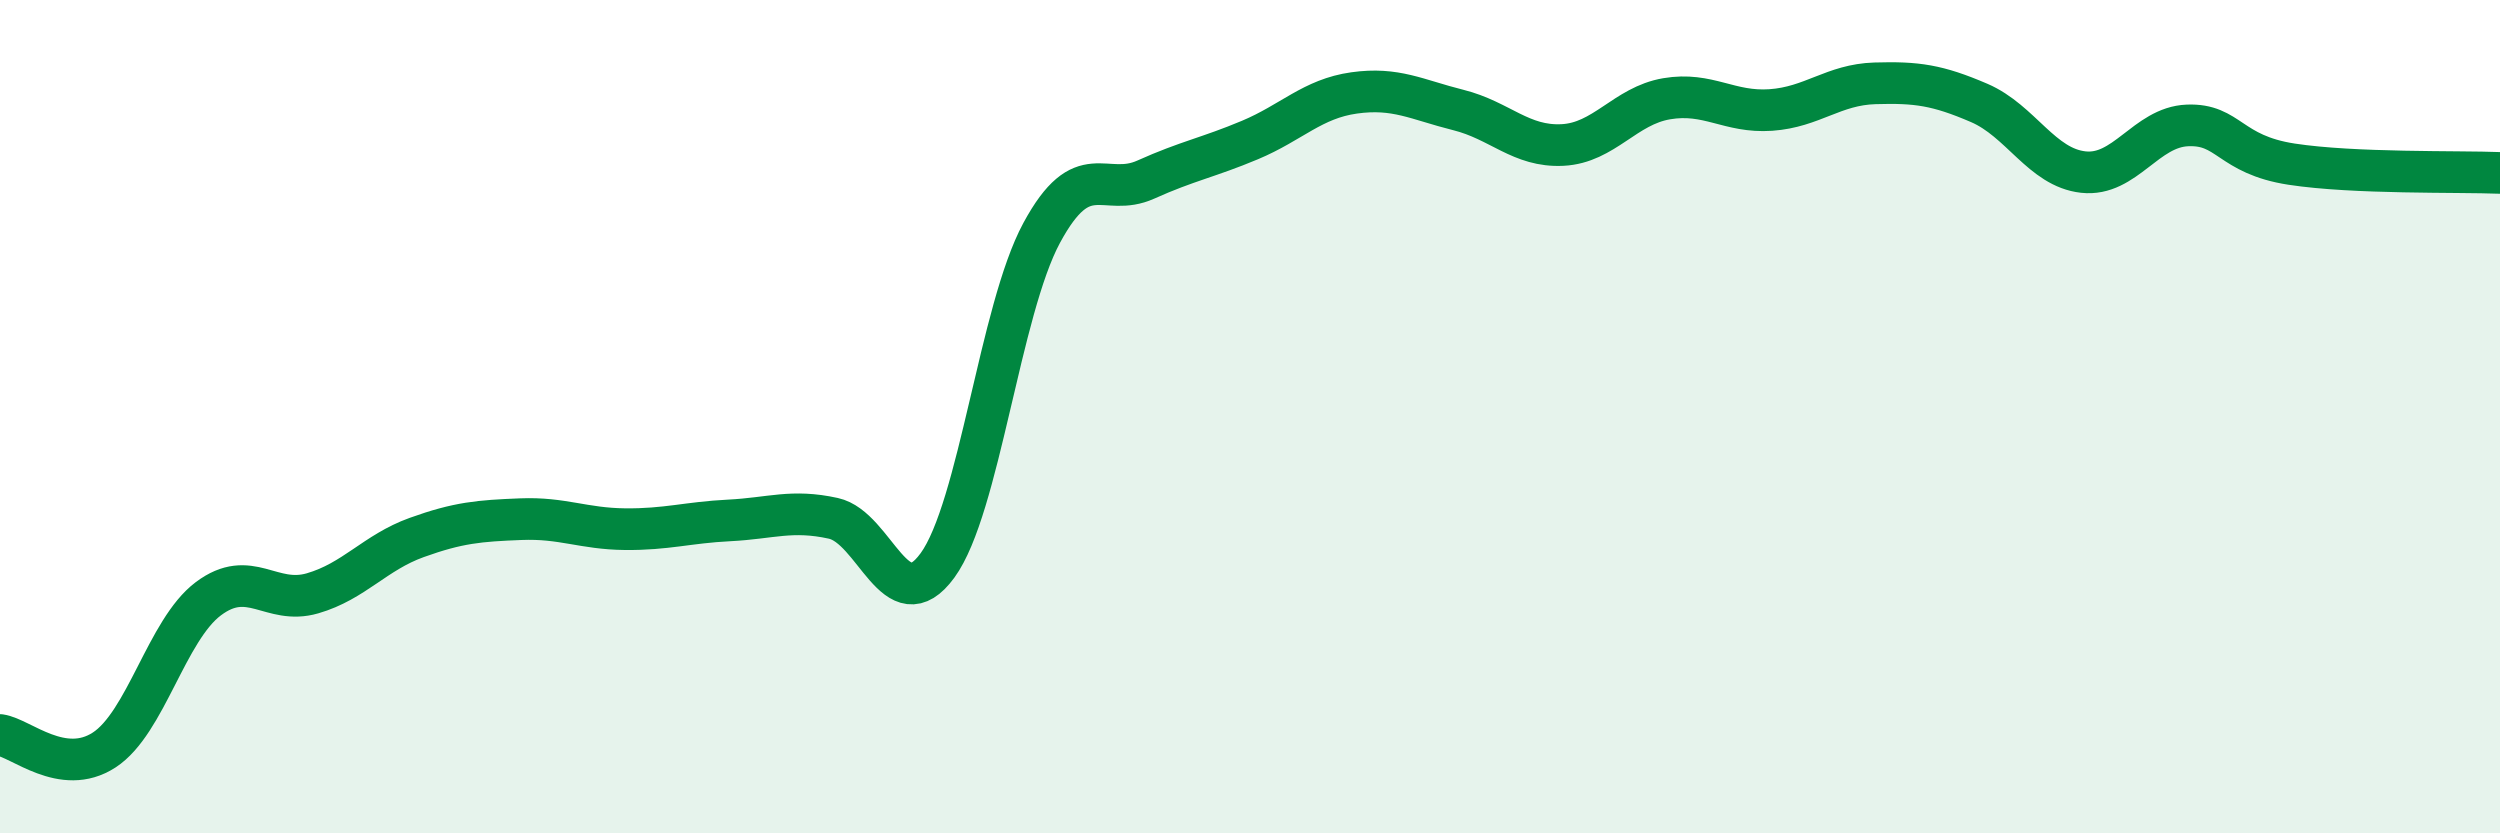
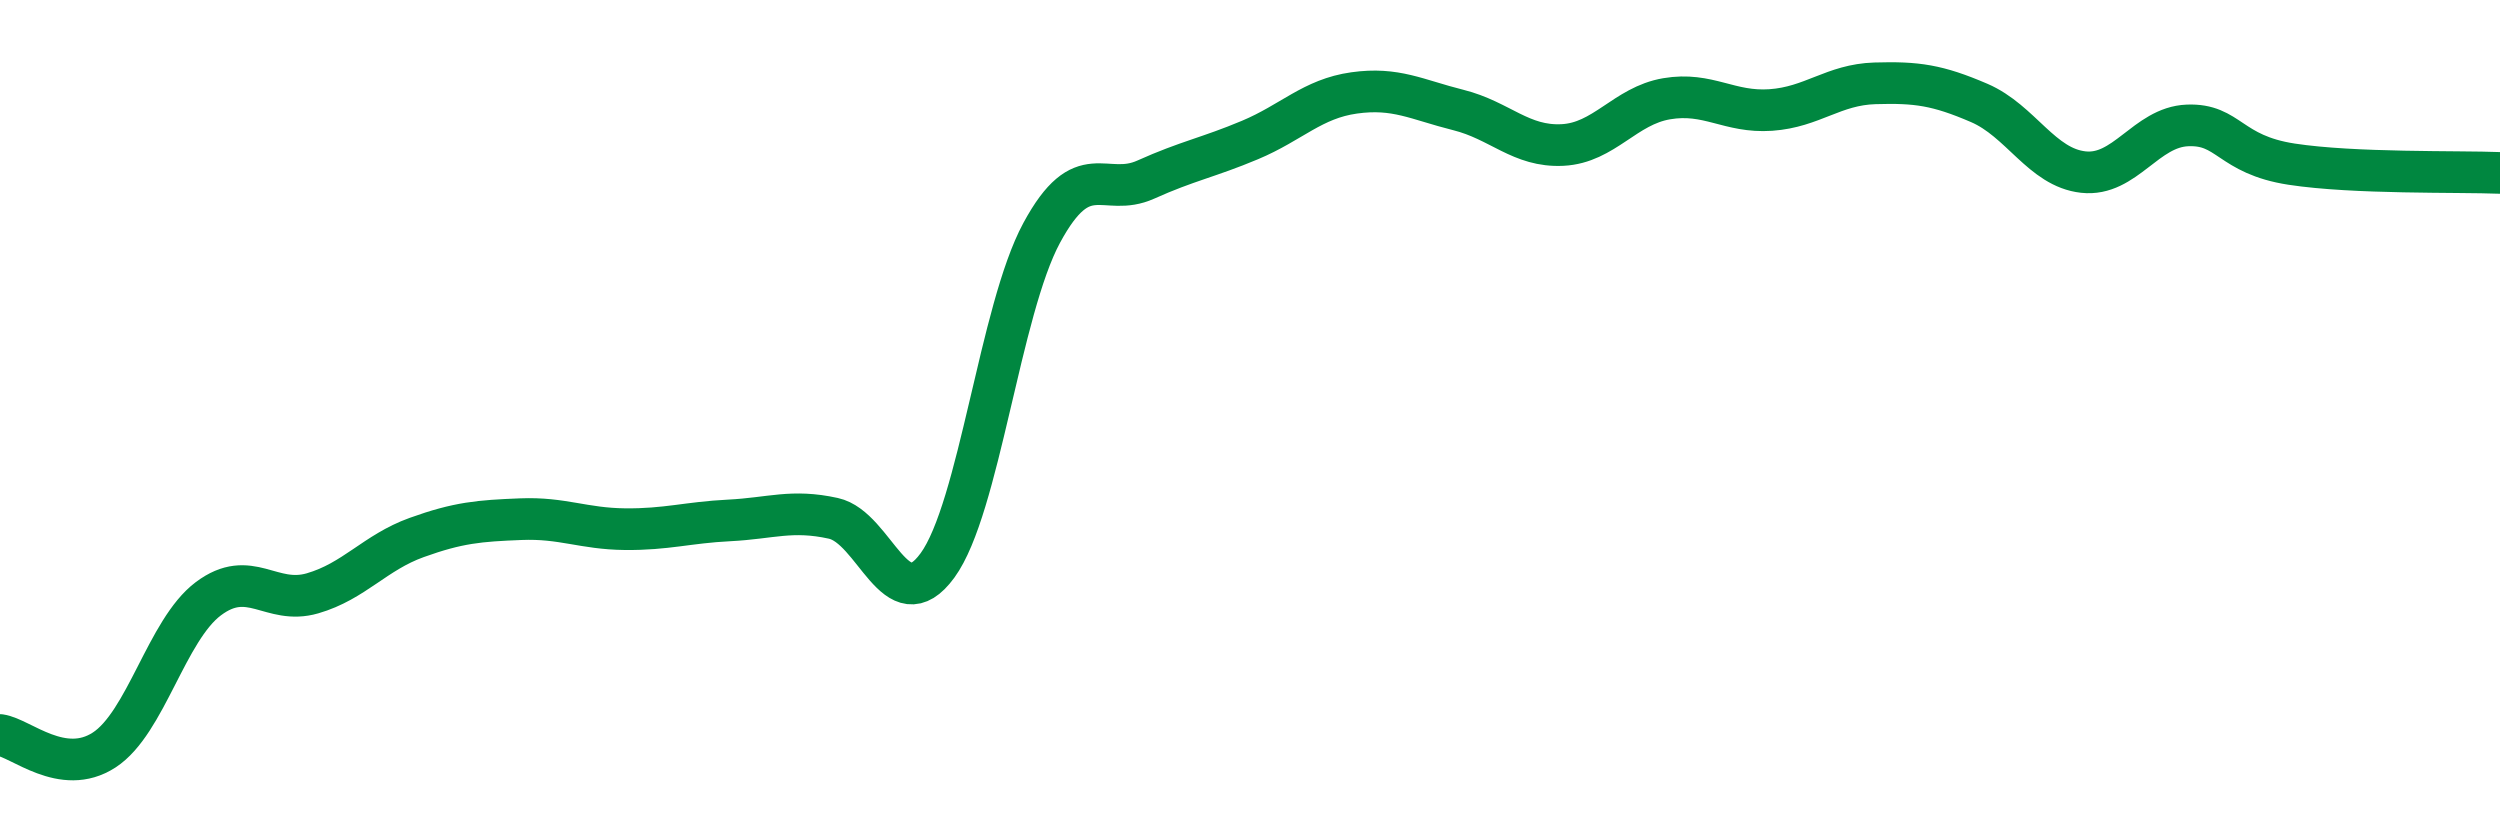
<svg xmlns="http://www.w3.org/2000/svg" width="60" height="20" viewBox="0 0 60 20">
-   <path d="M 0,17.64 C 0.5,17.71 1.5,18.65 2.5,18 C 3.5,17.35 4,15.12 5,14.37 C 6,13.62 6.5,14.53 7.5,14.24 C 8.5,13.95 9,13.26 10,12.9 C 11,12.54 11.5,12.5 12.5,12.46 C 13.5,12.42 14,12.69 15,12.7 C 16,12.71 16.5,12.54 17.5,12.49 C 18.5,12.44 19,12.22 20,12.44 C 21,12.66 21.5,14.94 22.5,13.57 C 23.5,12.2 24,7.44 25,5.59 C 26,3.74 26.5,4.76 27.5,4.31 C 28.5,3.86 29,3.78 30,3.36 C 31,2.94 31.5,2.37 32.5,2.23 C 33.5,2.09 34,2.39 35,2.64 C 36,2.89 36.5,3.53 37.5,3.48 C 38.5,3.43 39,2.54 40,2.37 C 41,2.2 41.5,2.71 42.5,2.64 C 43.5,2.57 44,2.03 45,2 C 46,1.97 46.5,2.04 47.5,2.47 C 48.5,2.9 49,4.02 50,4.13 C 51,4.24 51.5,3.05 52.5,3.01 C 53.5,2.97 53.5,3.71 55,3.94 C 56.5,4.17 59,4.11 60,4.15L60 20L0 20Z" fill="#008740" opacity="0.1" stroke-linecap="round" stroke-linejoin="round" />
  <path d="M 0,17.64 C 0.5,17.71 1.5,18.65 2.5,18 C 3.5,17.35 4,15.12 5,14.37 C 6,13.62 6.5,14.53 7.5,14.24 C 8.5,13.95 9,13.26 10,12.9 C 11,12.54 11.5,12.5 12.5,12.46 C 13.5,12.42 14,12.69 15,12.7 C 16,12.71 16.5,12.54 17.5,12.49 C 18.5,12.44 19,12.22 20,12.44 C 21,12.66 21.5,14.94 22.5,13.57 C 23.5,12.2 24,7.44 25,5.59 C 26,3.74 26.5,4.76 27.5,4.31 C 28.5,3.86 29,3.78 30,3.36 C 31,2.94 31.5,2.37 32.5,2.23 C 33.5,2.09 34,2.39 35,2.64 C 36,2.89 36.5,3.53 37.5,3.48 C 38.5,3.43 39,2.54 40,2.37 C 41,2.2 41.5,2.71 42.5,2.64 C 43.5,2.57 44,2.03 45,2 C 46,1.97 46.5,2.04 47.5,2.47 C 48.5,2.9 49,4.02 50,4.13 C 51,4.24 51.5,3.05 52.5,3.01 C 53.5,2.97 53.5,3.71 55,3.94 C 56.5,4.17 59,4.11 60,4.15" stroke="#008740" stroke-width="1" fill="none" stroke-linecap="round" stroke-linejoin="round" />
</svg>